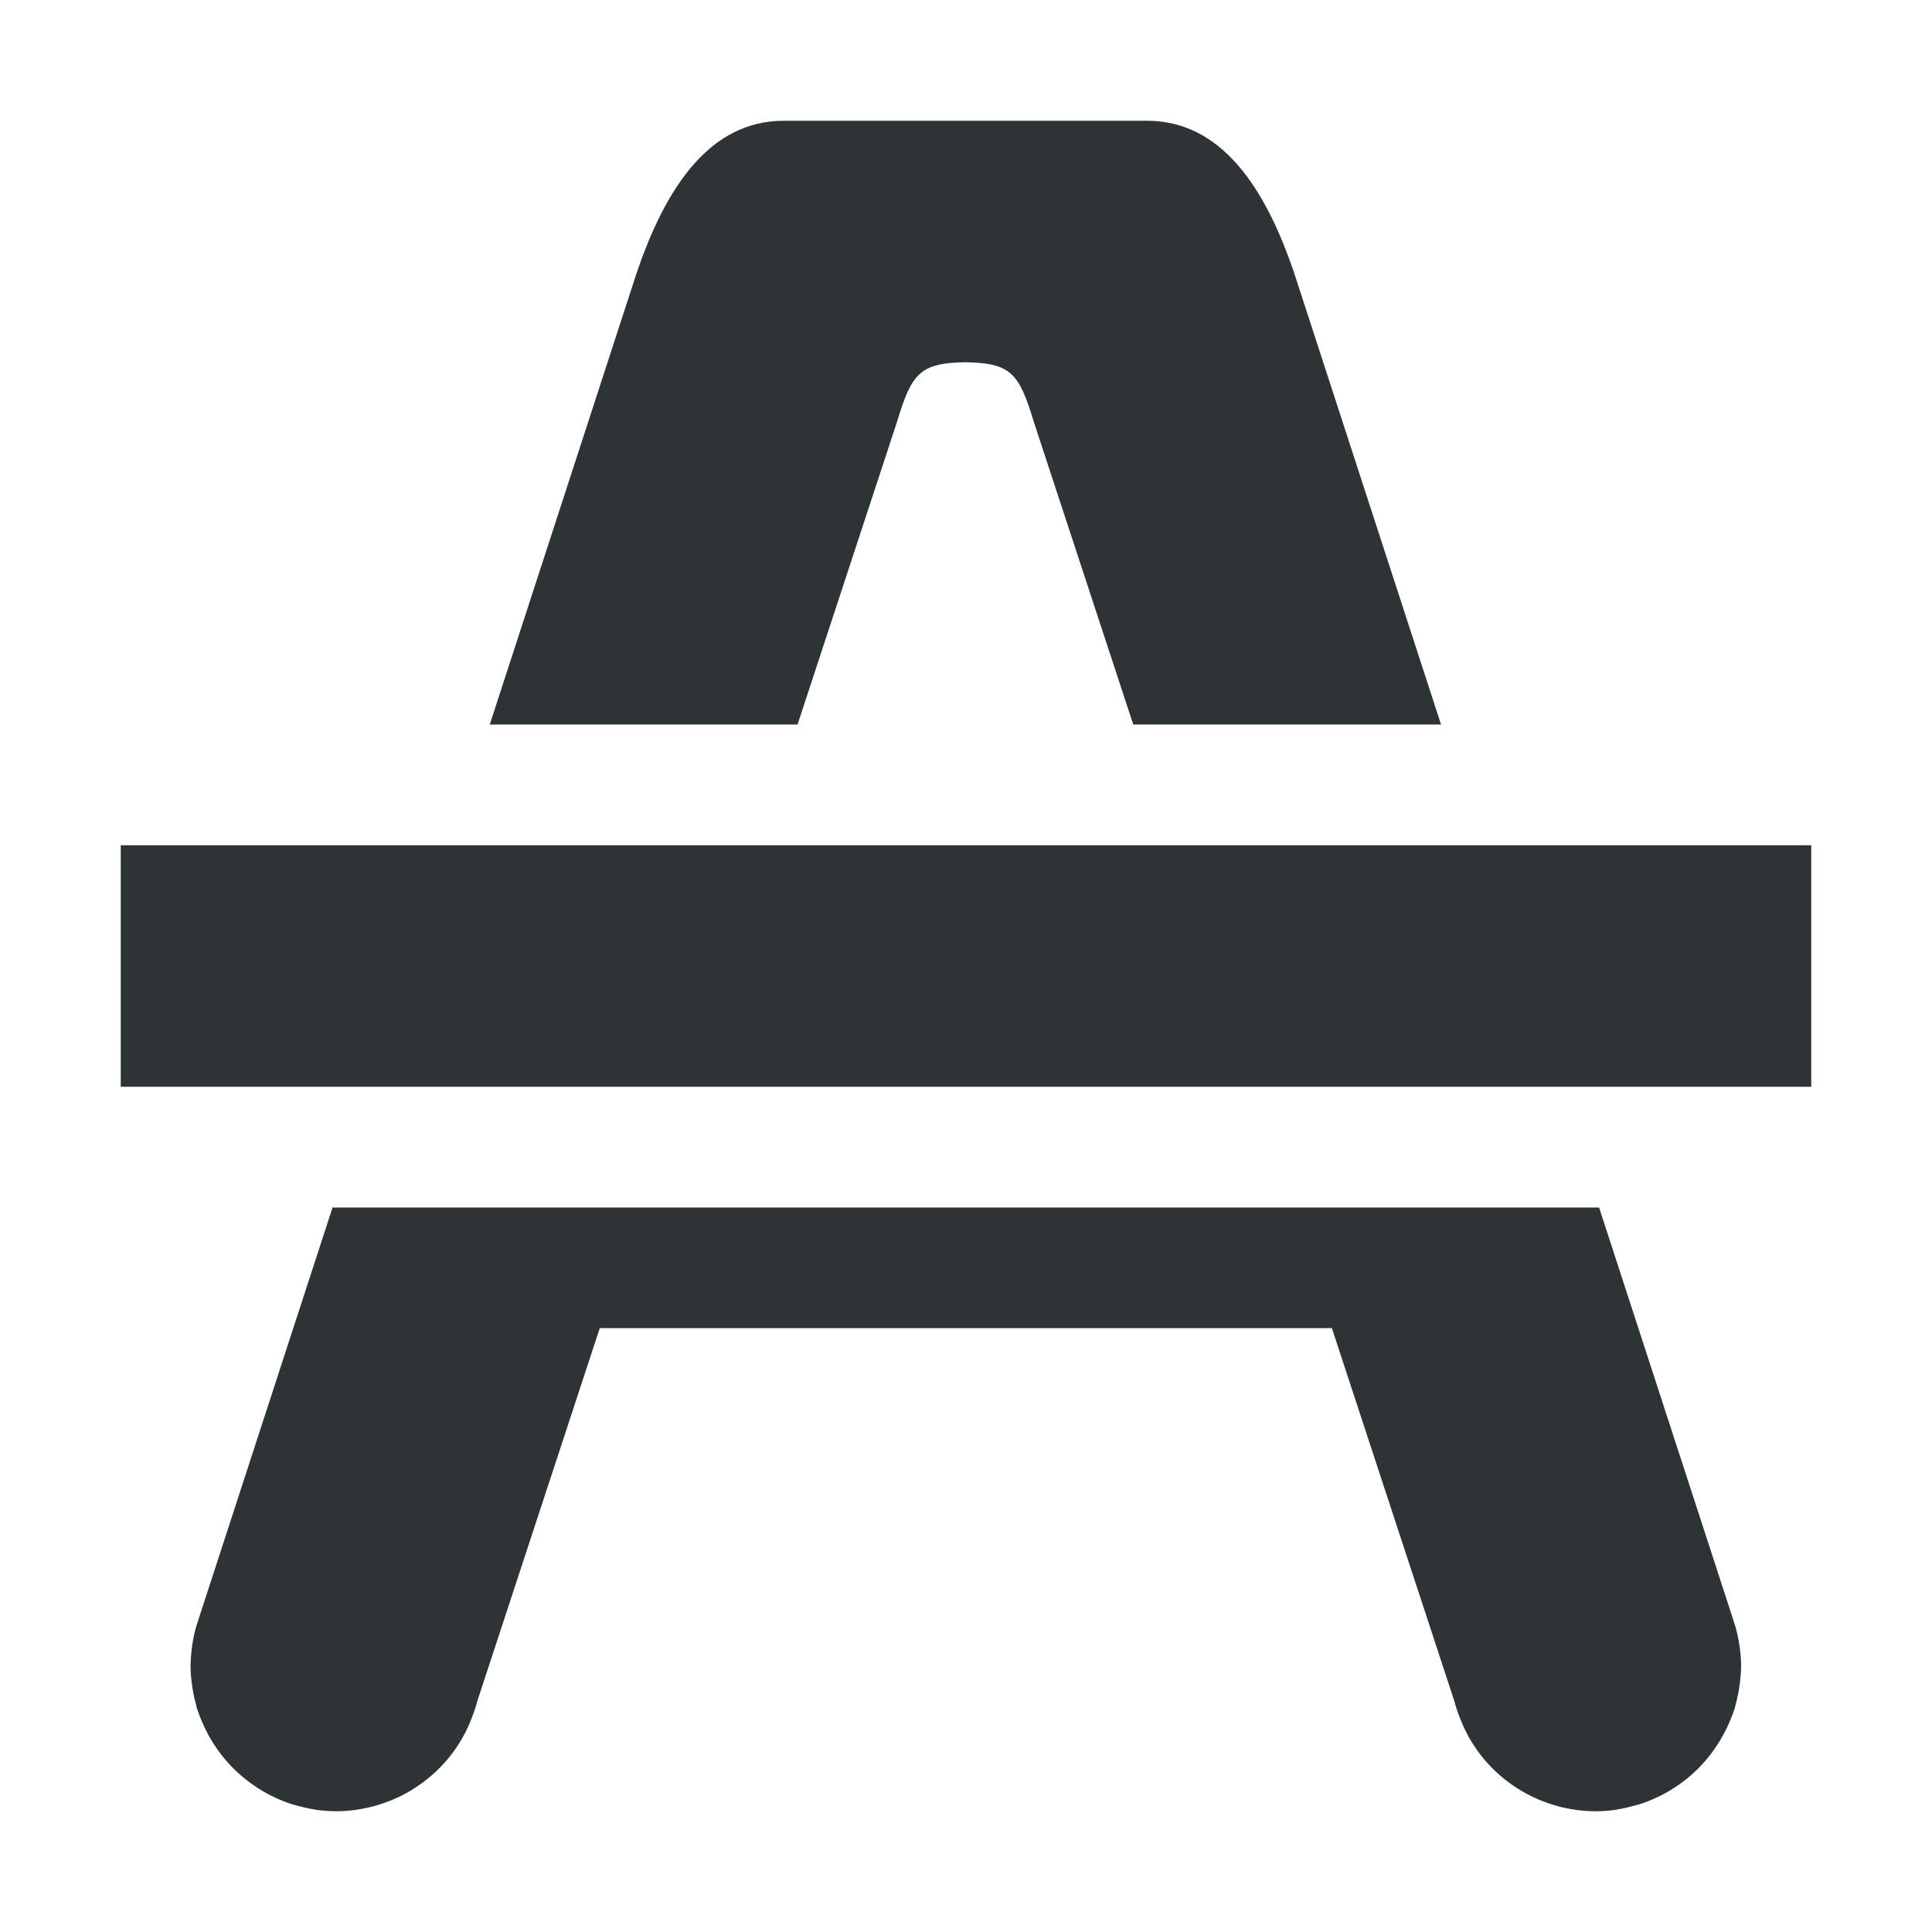
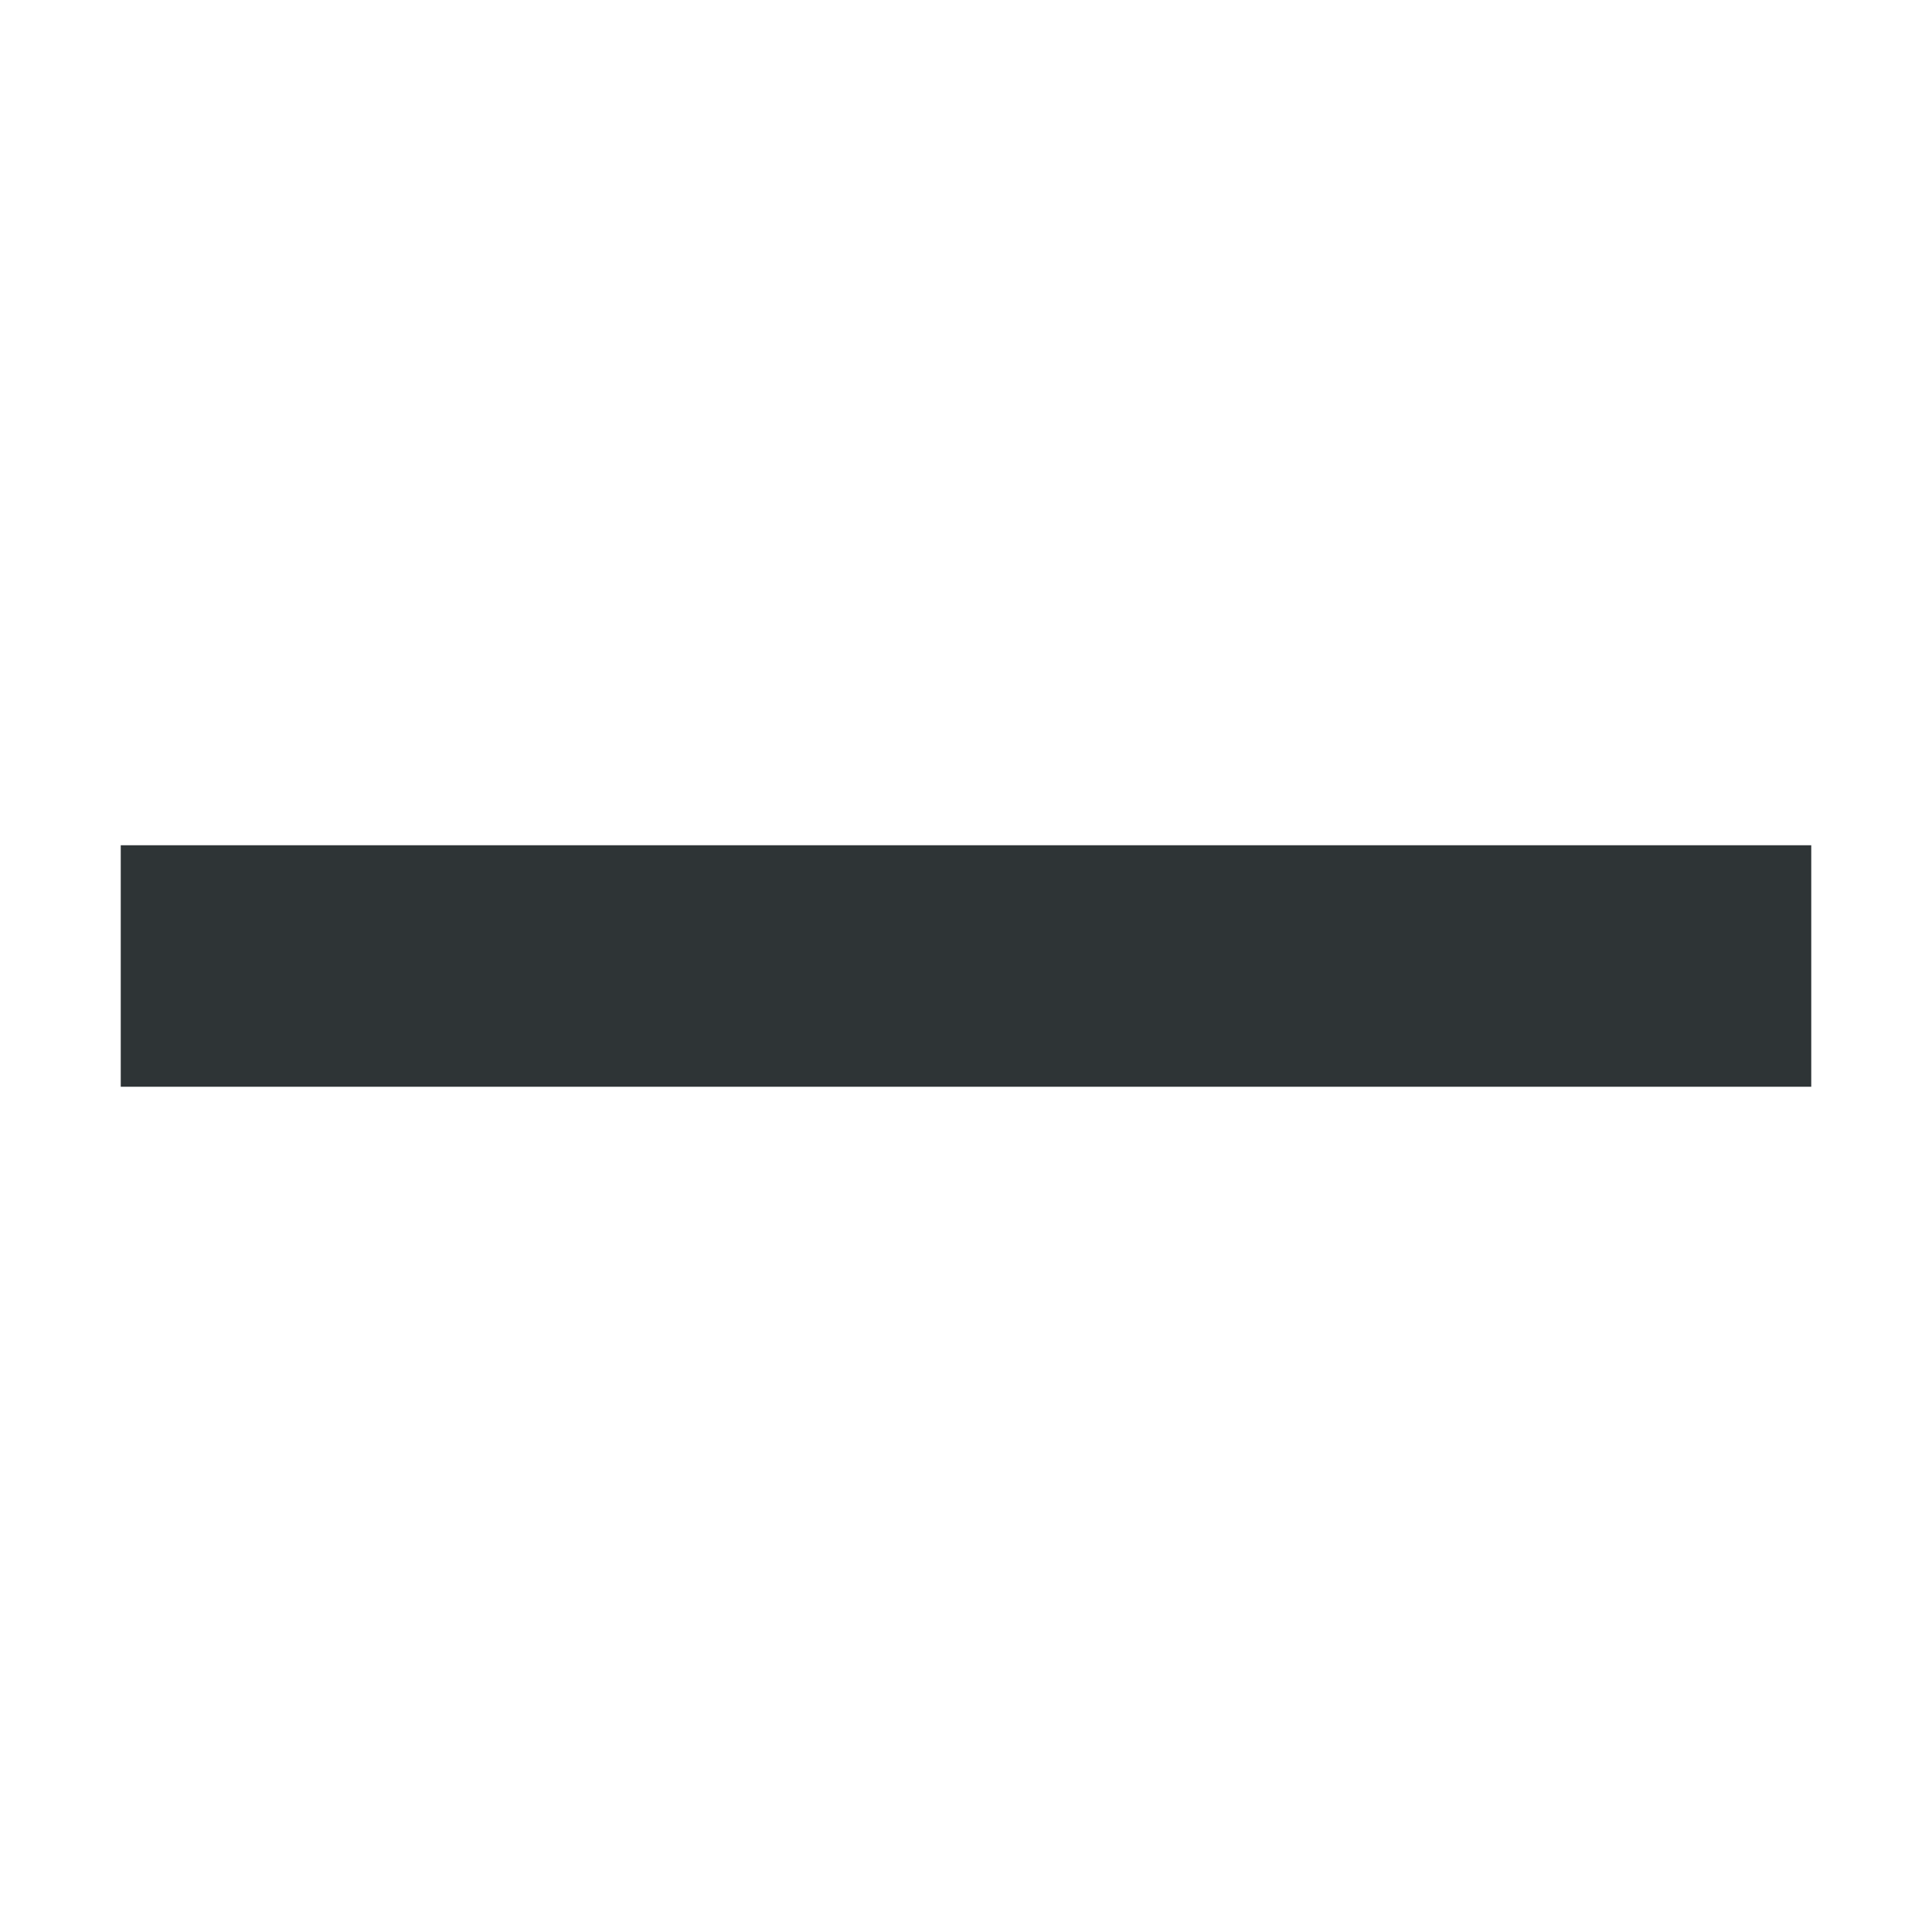
<svg xmlns="http://www.w3.org/2000/svg" viewBox="0 0 16 16">
  <g fill="#2e3436">
    <path d="m1 7v2h14v-2z" />
-     <path d="m6.492 1c-.609 0-.979.542-1.225 1.277l-1.211 3.723h2.549l.824-2.508c.121-.4.189-.485.562-.492.003 0.0.005-0.0.008 0 .374.007.441.092.562.492l.824 2.508h2.549l-1.211-3.723c-.245-.735-.615-1.277-1.225-1.277h-1.5-.008zm-3.738 9-1.111 3.414v.002c-.007.02-.014.04-.02.061-.014.049-.024.098-.031.148-.008.057-.013.114-.014.172 0.0.058.006.114.014.17.007.051.018.1.031.148.002.009.004.018.006.027.015.048.034.095.055.141.005.012.01.024.016.035.018.037.037.073.059.107.006.011.013.021.02.031.029.045.061.087.096.127.037.043.078.084.121.121.044.038.09.072.139.104.048.031.098.058.15.082.046.021.094.04.143.055.003.001.005.001.008.002.01.003.021.005.031.008.042.012.085.022.129.029.012.002.023.004.035.006.051.006.102.01.154.01.056-0.0.111-.004.166-.012.003-.001.007-.001.01-.002.009-.001.017-.003.025-.004.05-.009.1-.02.148-.035.004-.001.008-.003.012-.004.057-.018.112-.04.166-.066.054-.026.105-.056.154-.09.099-.068.187-.15.262-.244.036-.046.069-.094.098-.145.001-.002.003-.004.004-.006.001-.003.002-.005.004-.008.029-.051.053-.105.074-.16.018-.045.033-.09.045-.137l1.014-3.088h6.063l1.014 3.088c.012.046.027.092.045.137.021.055.046.109.074.16.001.003.003.005.004.008.001.002.003.004.004.006.029.05.062.099.098.145.075.094.163.176.262.244.049.034.101.064.154.09.054.026.109.048.166.066.004.001.008.003.012.004.049.015.098.027.148.035.008.001.017.003.025.004.003.001.006.001.01.002.055.008.11.012.166.012.052 0 .104-.003.154-.01.012-.002.023-.004.035-.006.044-.007.087-.018.129-.029.01-.003.021-.005.031-.008.003-.001.005-.001.008-.002.049-.015.097-.034.143-.055.052-.024.103-.051.15-.082.049-.032.095-.065.139-.104.043-.037.084-.078.121-.121.035-.04.066-.082.096-.127.007-.01.013-.021.02-.031.021-.035.041-.071.059-.107.005-.012.011-.023.016-.035.02-.046.04-.092.055-.141.002-.009.004-.018.006-.027.013-.048.024-.098.031-.148.008-.056.014-.112.014-.17-0-.057-.005-.115-.014-.172-.007-.05-.018-.1-.031-.148-.006-.02-.013-.041-.02-.061v-.002l-1.111-3.414z" />
  </g>
</svg>